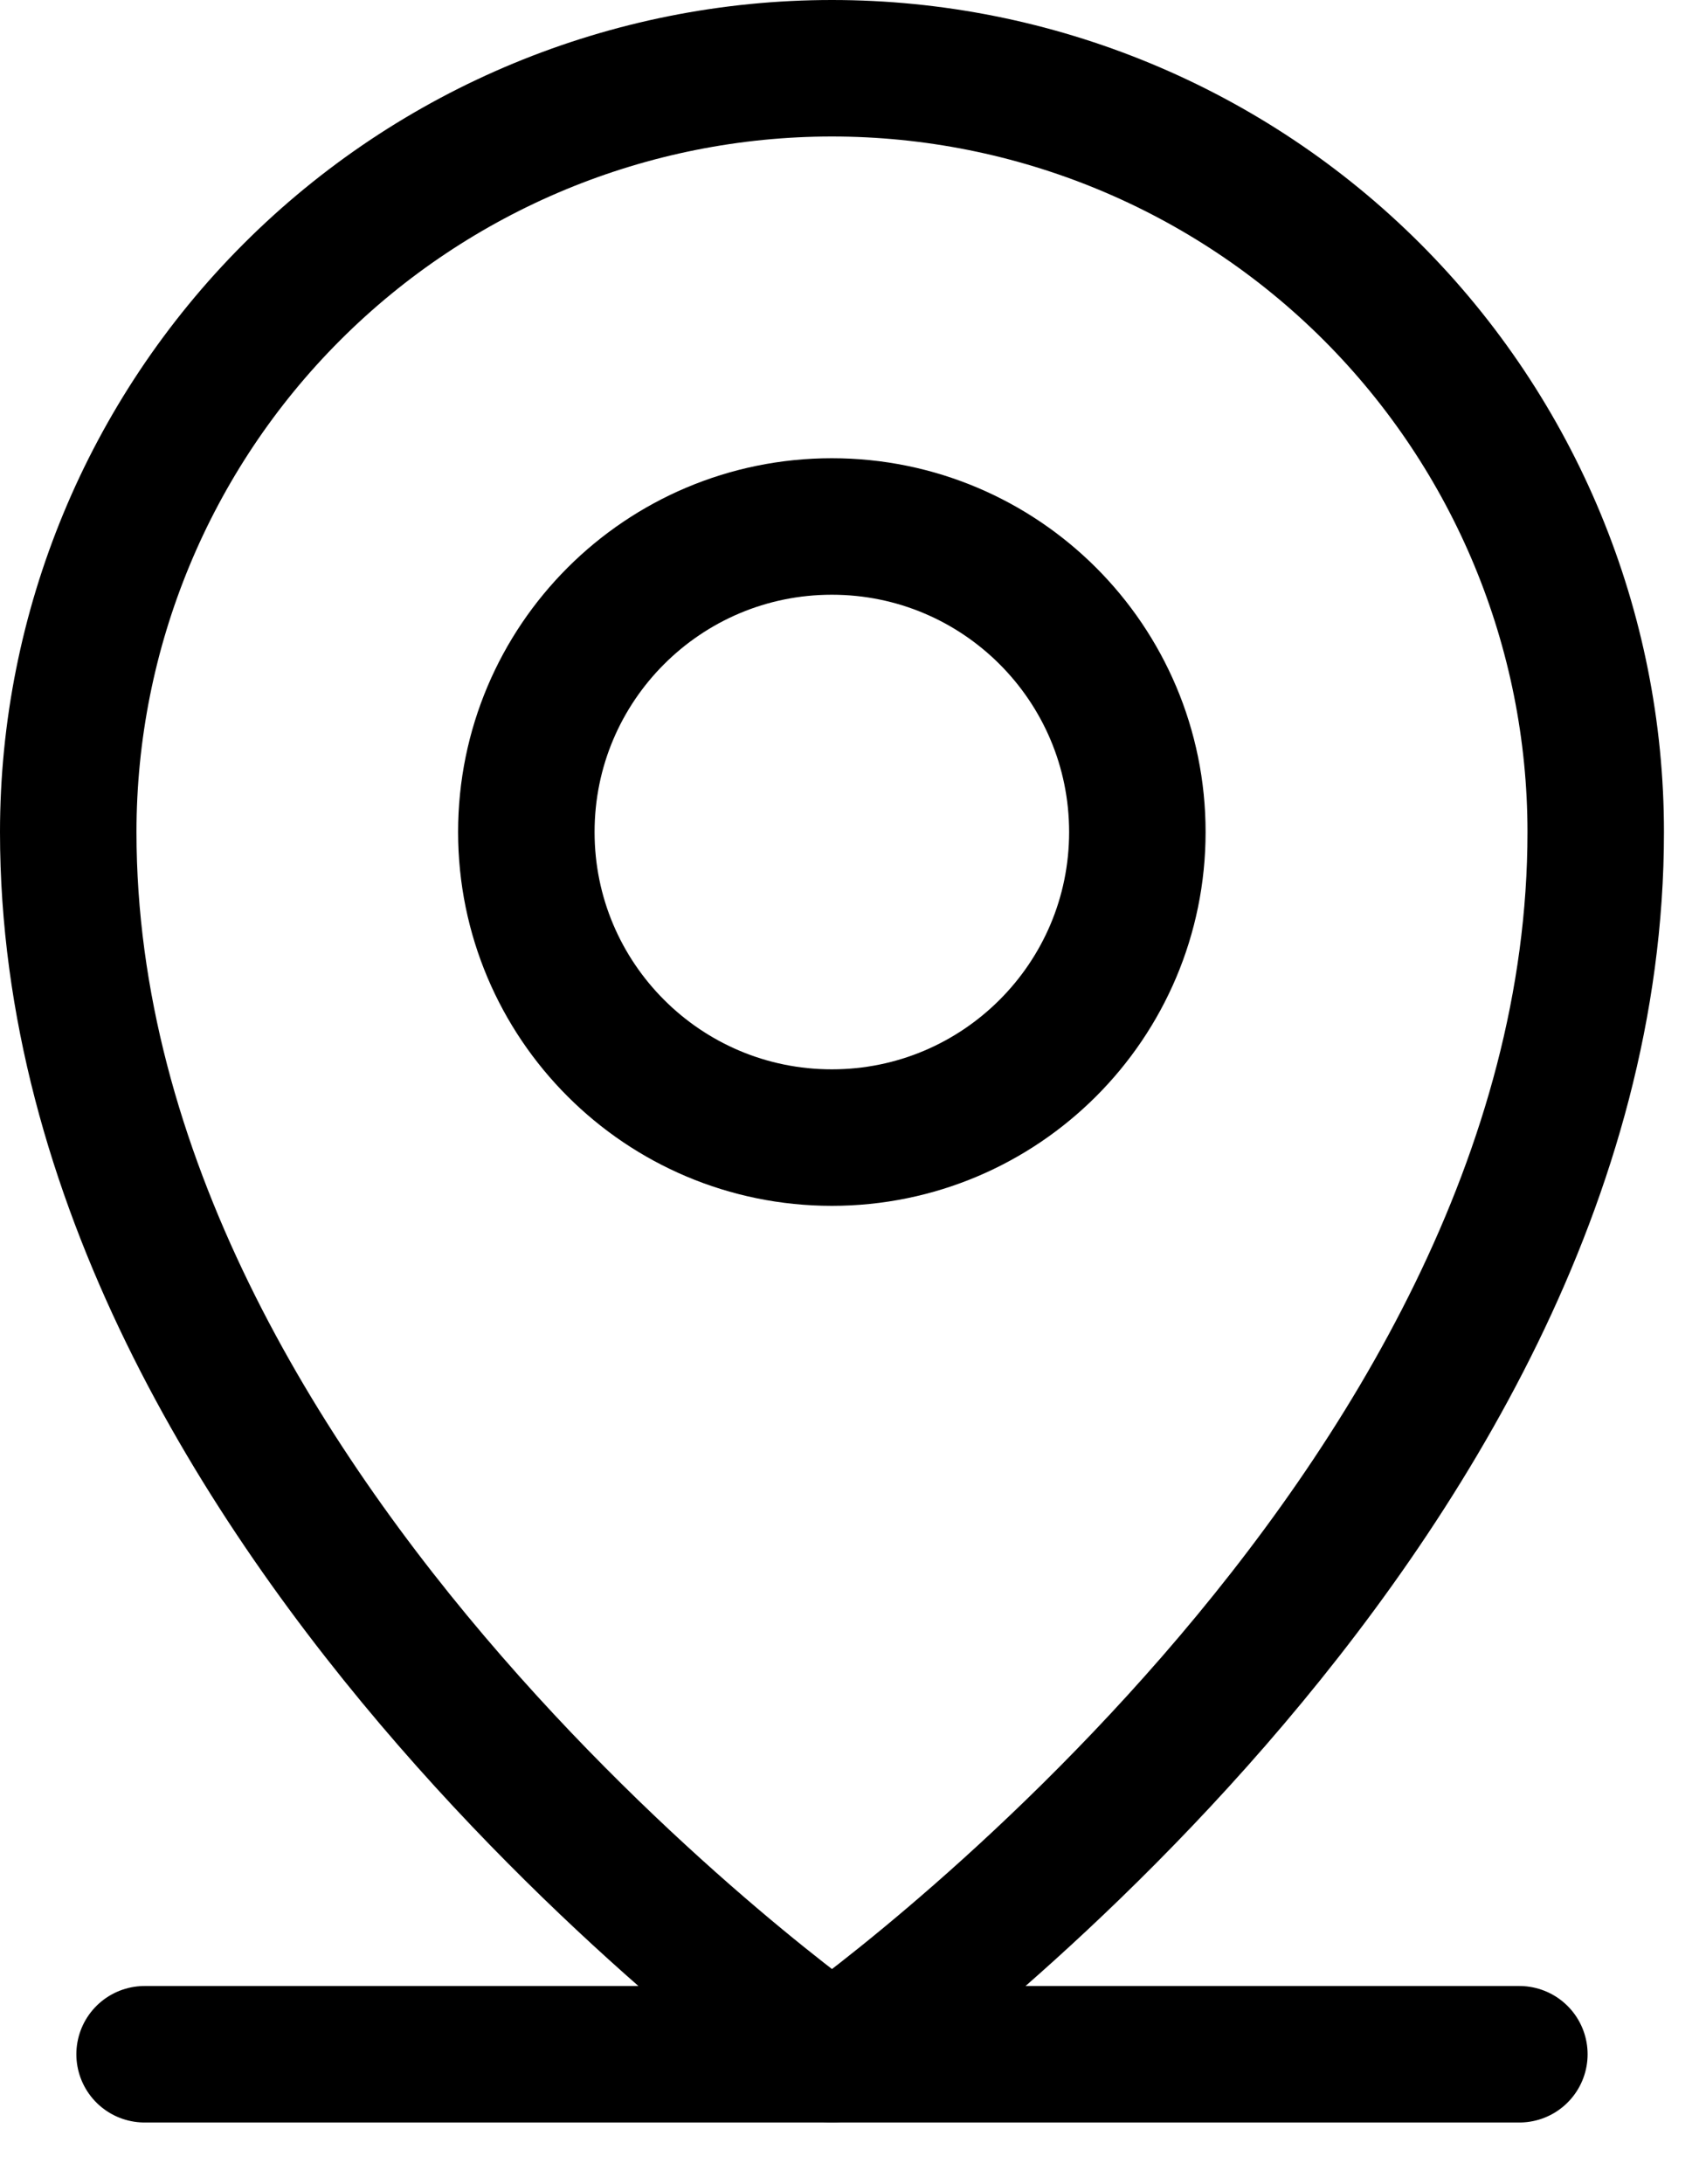
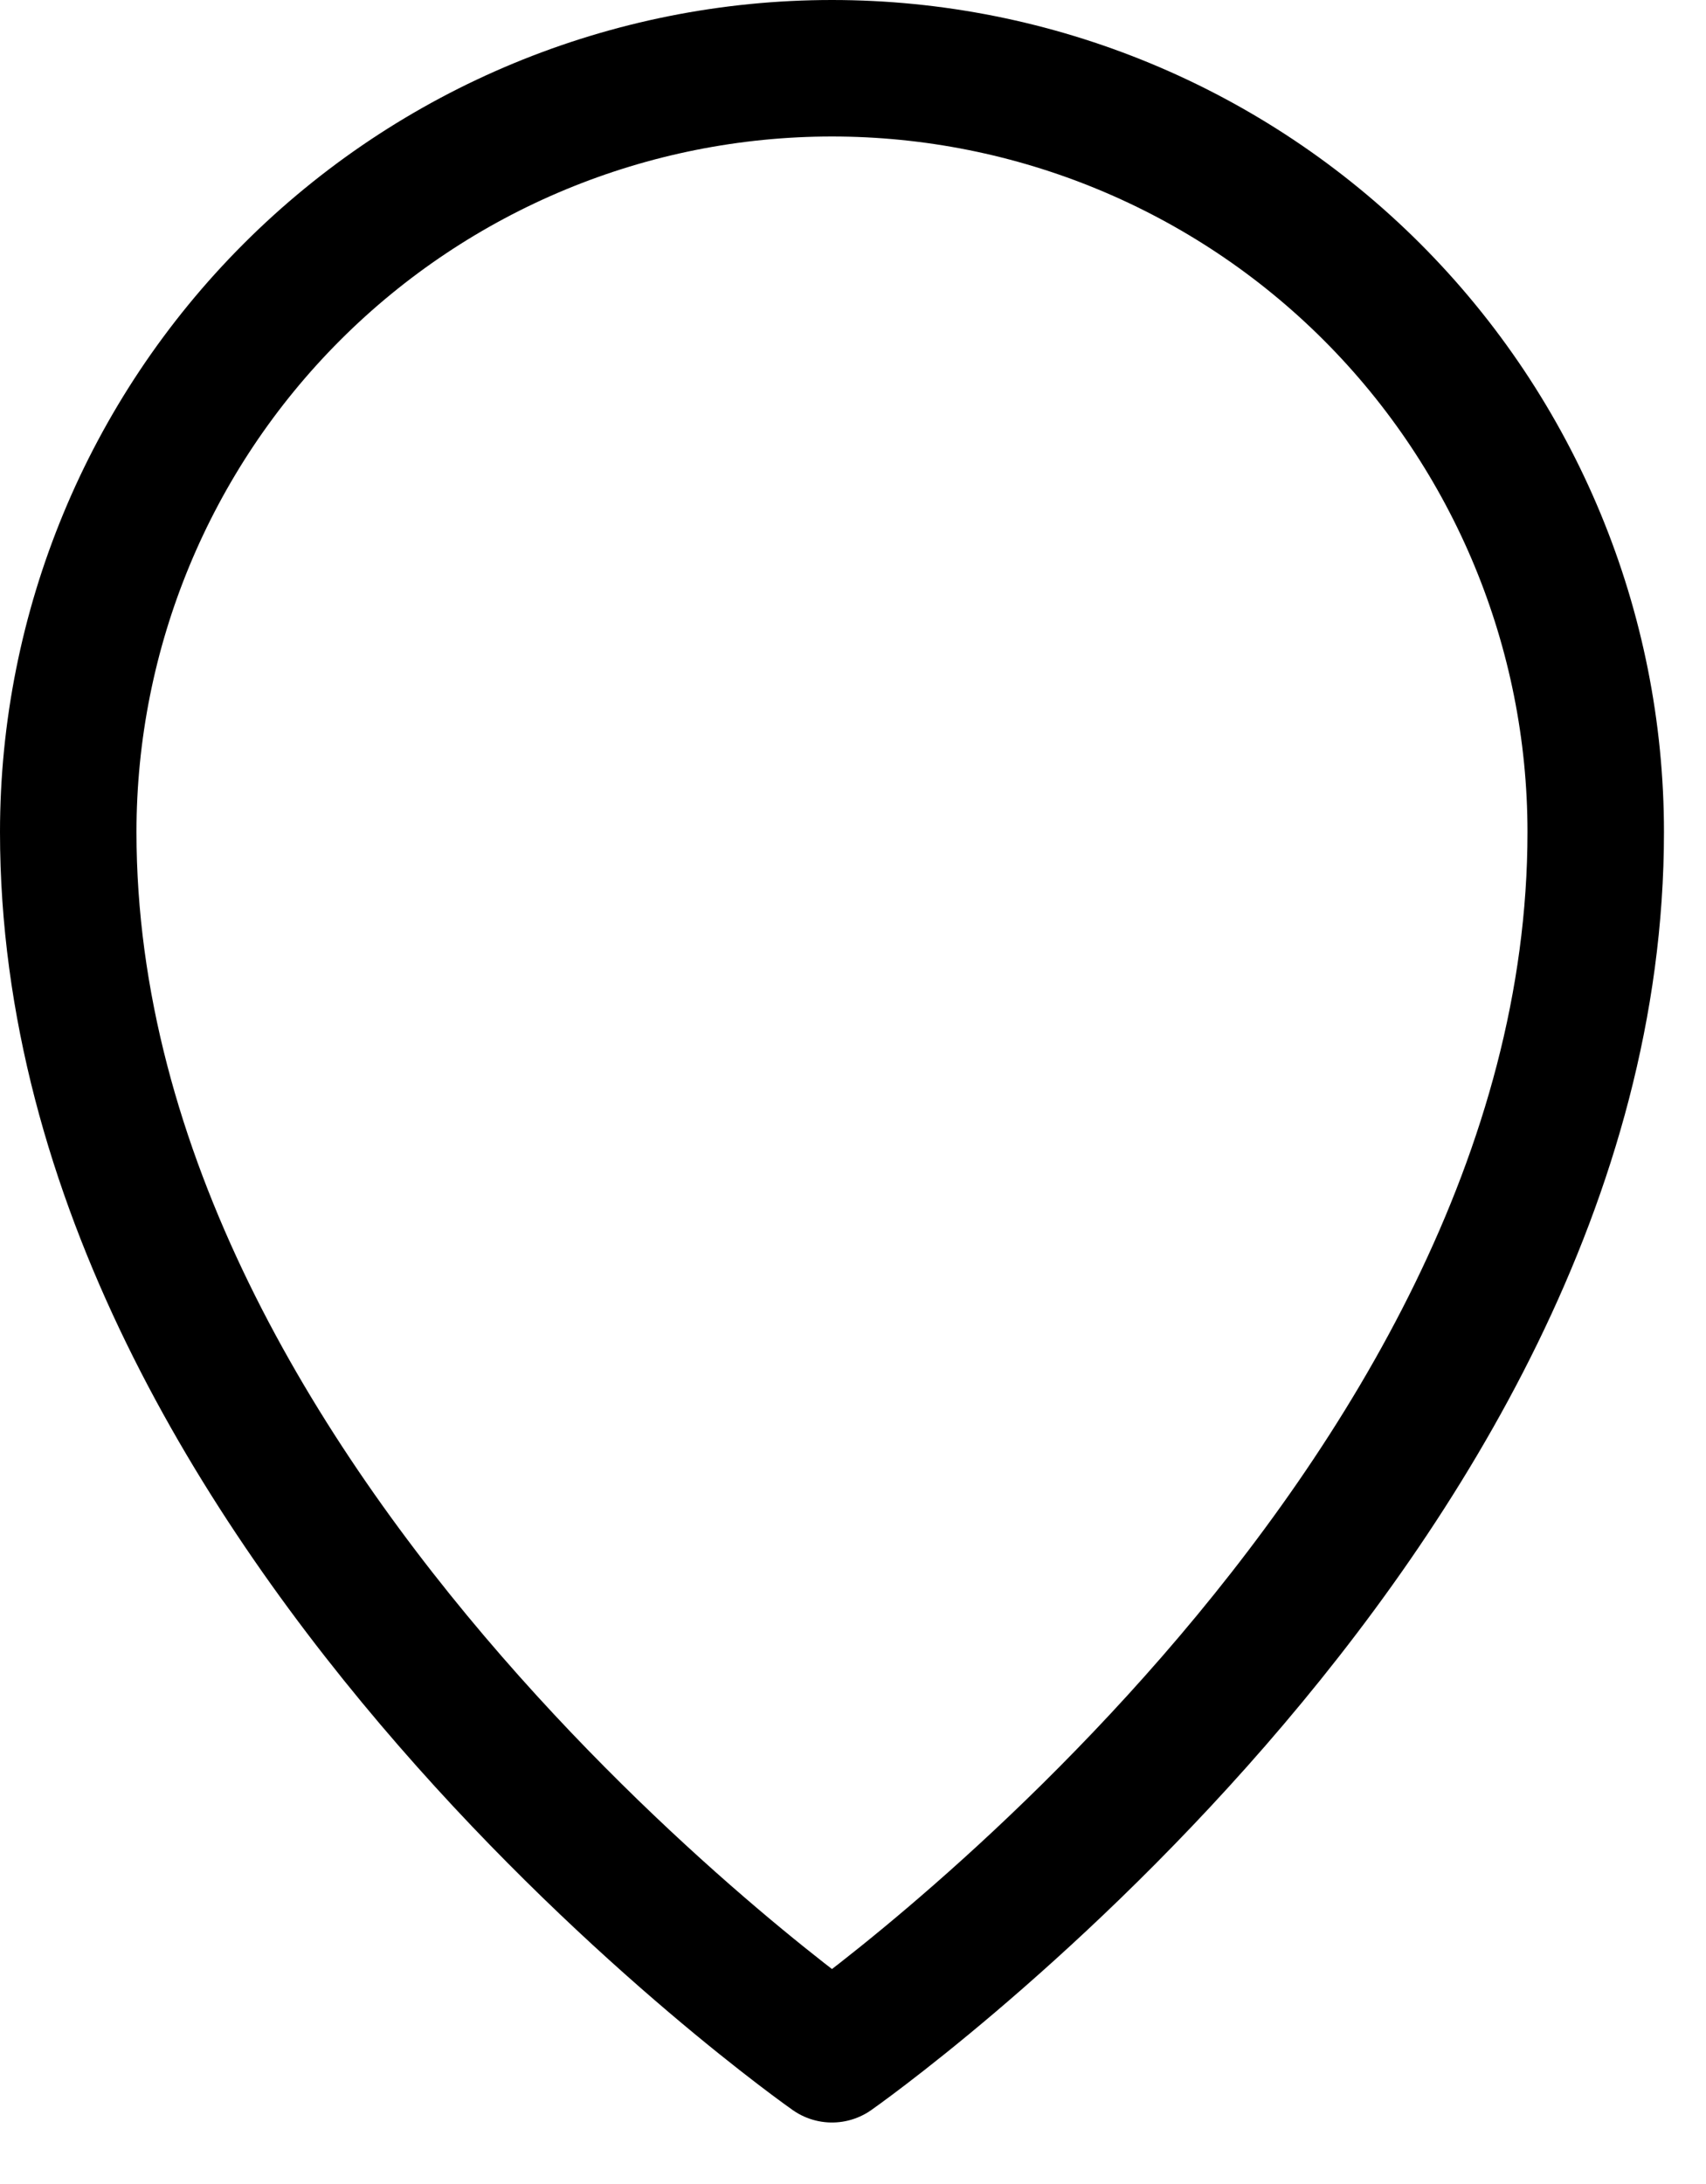
<svg xmlns="http://www.w3.org/2000/svg" width="25" height="32" viewBox="0 0 25 32" fill="none">
-   <path d="M2.119 30.099H22.265" stroke="black" stroke-width="2" stroke-linecap="round" stroke-linejoin="round" />
-   <path d="M12.19 16.668C14.662 16.668 16.667 14.663 16.667 12.191C16.667 9.718 14.662 7.714 12.19 7.714C9.717 7.714 7.713 9.718 7.713 12.191C7.713 14.663 9.717 16.668 12.19 16.668Z" stroke="black" stroke-width="2" stroke-linecap="round" stroke-linejoin="round" />
  <path d="M23.384 12.192C23.384 22.264 12.192 30.099 12.192 30.099C12.192 30.099 1 22.264 1 12.192C1 9.224 2.179 6.377 4.278 4.278C6.377 2.179 9.224 1 12.192 1C15.16 1 18.007 2.179 20.106 4.278C22.204 6.377 23.384 9.224 23.384 12.192Z" stroke="black" stroke-width="2" stroke-linecap="round" stroke-linejoin="round" />
</svg>